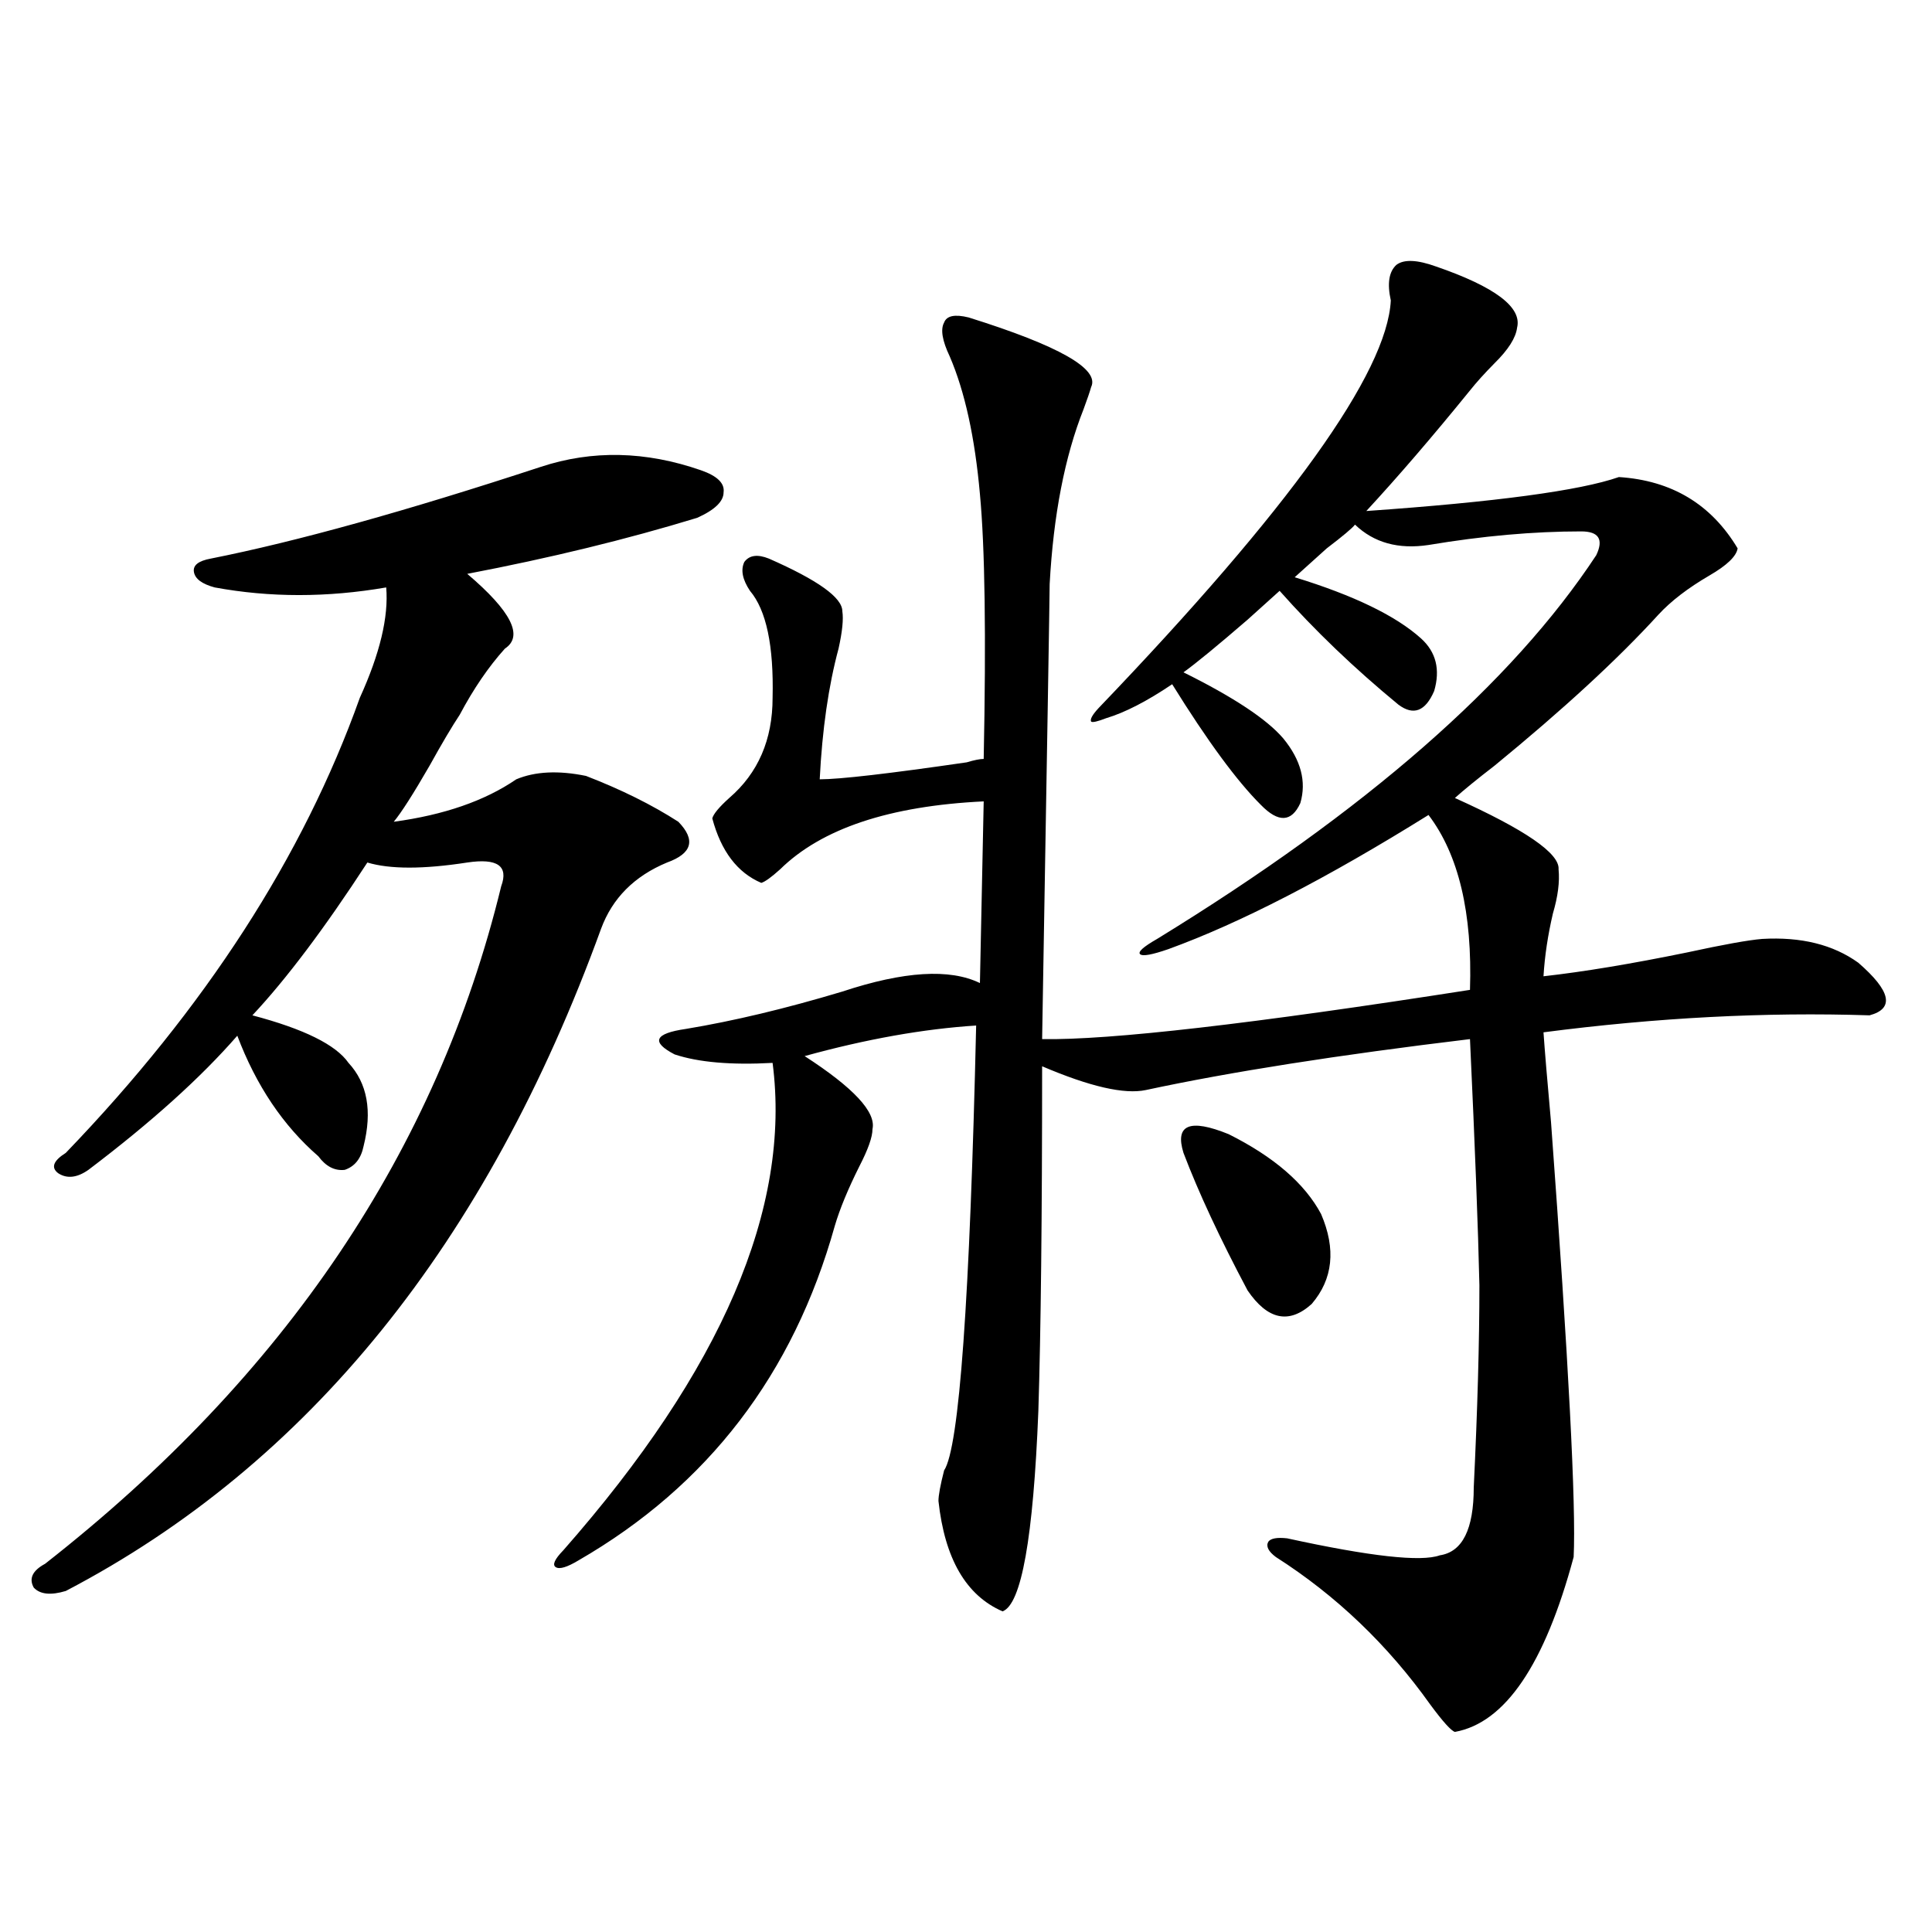
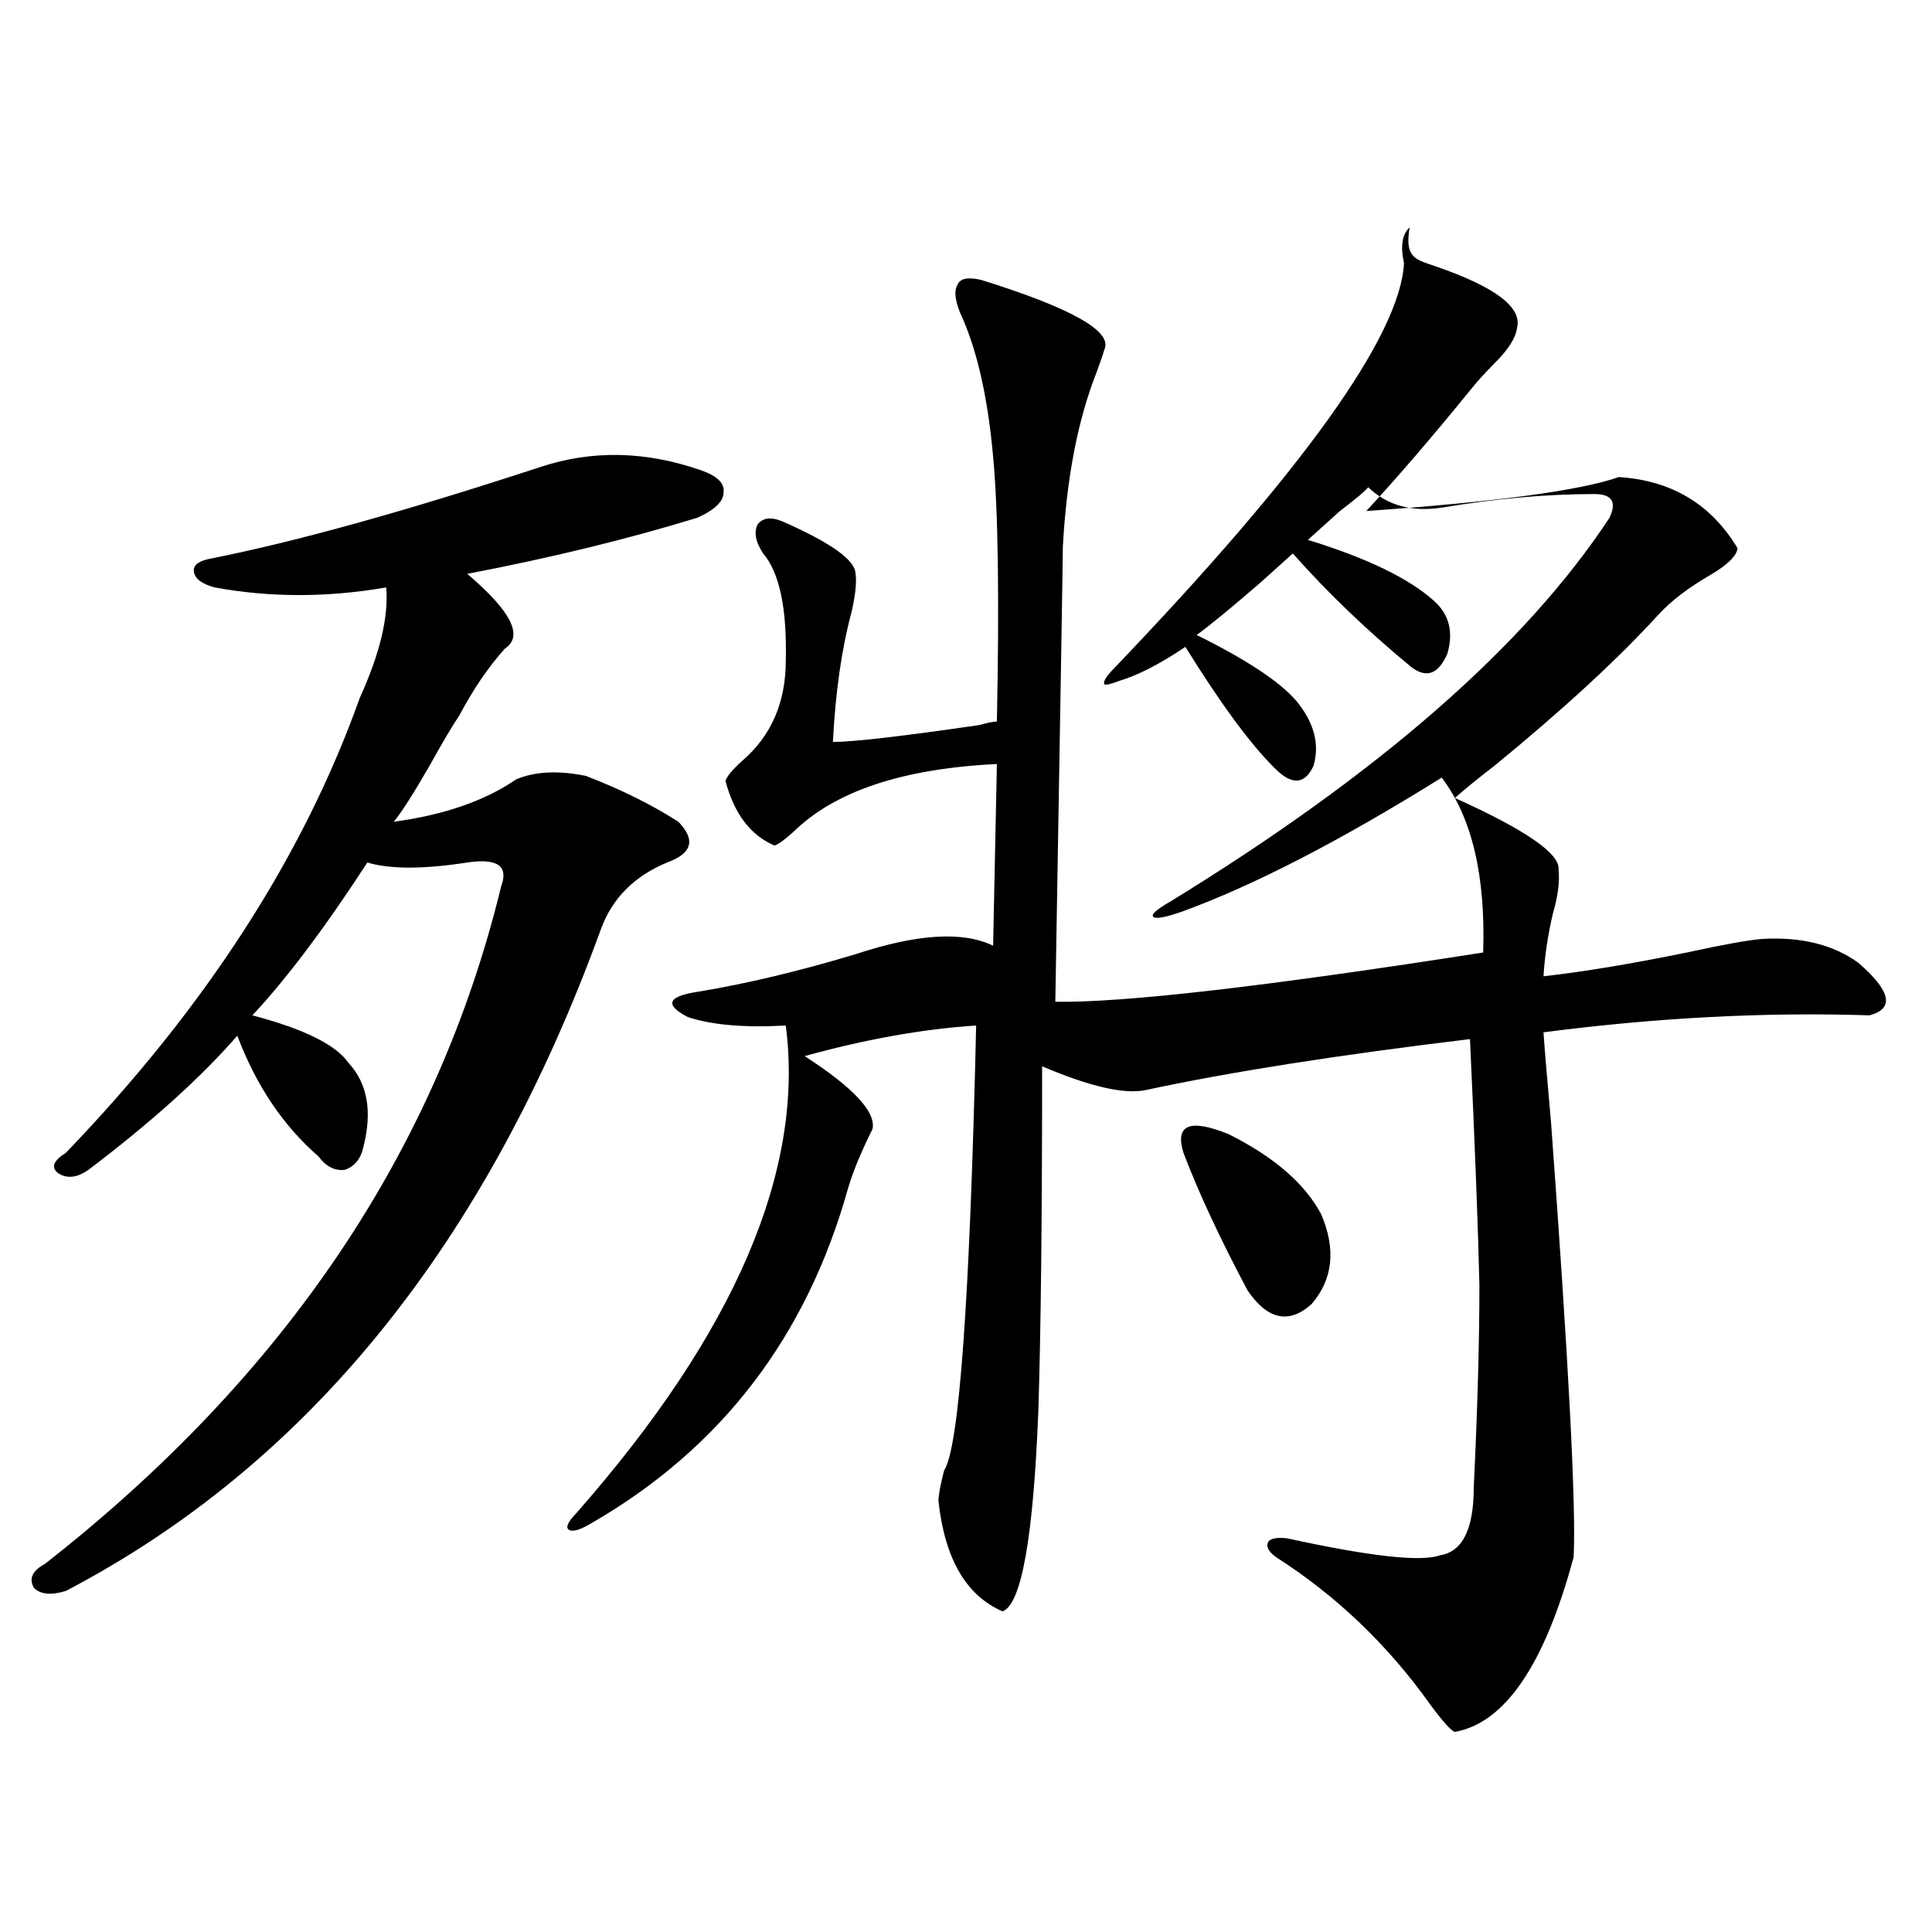
<svg xmlns="http://www.w3.org/2000/svg" version="1.1" id="图层_1" x="0px" y="0px" width="1000px" height="1000px" viewBox="0 0 1000 1000" enable-background="new 0 0 1000 1000" xml:space="preserve">
-   <path d="M279.896,241.652c26.661-8.789,54.298-8.198,82.925,1.758c8.445,2.939,12.348,6.743,11.707,11.426  c0,4.697-4.558,9.092-13.658,13.184c-36.432,11.138-76.096,20.806-119.021,29.004c22.759,19.336,29.268,32.231,19.512,38.672  c-8.46,9.38-16.265,20.806-23.414,34.277c-3.902,5.864-9.115,14.653-15.609,26.367c-8.46,14.653-14.634,24.321-18.536,29.004  c26.006-3.516,47.148-10.835,63.413-21.973c9.756-4.092,21.783-4.683,36.097-1.758c18.201,7.031,34.146,14.941,47.804,23.73  c9.101,9.38,7.149,16.411-5.854,21.094c-16.92,7.031-28.292,18.457-34.146,34.277c-59.19,162.9-151.551,277.158-277.066,342.773  c-7.805,2.349-13.338,1.758-16.585-1.758c-2.606-4.683-0.655-8.789,5.854-12.305c124.22-97.256,202.922-214.15,236.092-350.684  c3.902-10.547-1.951-14.639-17.561-12.305c-22.773,3.516-39.999,3.516-51.706,0c-22.118,33.989-41.95,60.356-59.511,79.102  c26.661,7.031,43.246,15.244,49.755,24.609c9.756,10.547,12.348,24.912,7.805,43.066c-1.311,6.455-4.558,10.547-9.756,12.305  c-5.213,0.591-9.756-1.758-13.658-7.031c-18.216-15.82-32.194-36.611-41.95-62.402c-18.871,21.685-44.557,44.824-77.071,69.434  c-5.854,4.106-11.066,4.697-15.609,1.758c-3.902-2.925-2.606-6.44,3.902-10.547c72.193-74.995,122.924-153.506,152.191-235.547  c10.396-22.852,14.954-41.885,13.658-57.129c-30.578,5.273-60.166,5.273-88.778,0c-6.509-1.758-10.091-4.395-10.731-7.91  c-0.655-3.516,2.271-5.85,8.78-7.031C153.39,280.324,210.294,264.504,279.896,241.652z M743.299,137.941  c30.563,10.547,44.542,21.094,41.95,31.641c-0.655,5.273-4.558,11.426-11.707,18.457c-5.213,5.273-9.436,9.971-12.683,14.063  c-19.512,24.033-37.407,44.824-53.657,62.402c66.98-4.683,110.562-10.547,130.729-17.578c27.316,1.758,47.804,14.063,61.462,36.914  c-0.655,4.106-5.533,8.789-14.634,14.063c-11.066,6.455-19.847,13.184-26.341,20.215c-20.822,22.852-49.114,48.931-84.876,78.223  c-9.115,7.031-15.944,12.607-20.487,16.699c36.417,16.411,54.298,28.716,53.657,36.914c0.641,6.455-0.335,14.063-2.927,22.852  c-2.606,11.138-4.237,21.973-4.878,32.52c20.808-2.334,45.518-6.44,74.145-12.305c18.856-4.092,31.859-6.44,39.023-7.031  c20.152-1.167,36.737,2.939,49.755,12.305c16.905,14.653,18.856,23.73,5.854,27.246c-53.992-1.758-110.241,1.182-168.776,8.789  c0.641,9.38,1.951,24.912,3.902,46.582c9.101,123.638,13.003,198.633,11.707,225c-14.969,55.66-35.456,85.831-61.462,90.527  c-1.951-0.59-6.188-5.273-12.683-14.063c-22.118-31.063-48.779-56.538-79.998-76.465c-3.902-2.925-5.213-5.562-3.902-7.91  c1.296-1.758,4.543-2.334,9.756-1.758c42.926,9.38,69.267,12.305,79.022,8.789c11.707-1.758,17.561-13.472,17.561-35.156  c1.951-40.43,2.927-75.283,2.927-104.59c-0.655-29.292-2.286-71.768-4.878-127.441c-68.291,8.213-124.234,17.002-167.801,26.367  c-11.066,2.349-28.947-1.758-53.657-12.305c0,77.935-0.655,137.412-1.951,178.418c-2.606,65.63-8.78,100.195-18.536,103.711  c-18.871-8.198-29.923-27.246-33.17-57.129c0-2.925,0.976-8.198,2.927-15.82c7.805-11.714,13.323-88.467,16.585-230.273  c-27.316,1.758-56.919,7.031-88.778,15.82c25.365,16.411,37.072,29.004,35.121,37.793c0,4.106-2.286,10.547-6.829,19.336  c-5.854,11.729-10.091,21.973-12.683,30.762c-21.463,76.768-65.699,134.473-132.68,173.145c-5.854,3.516-9.756,4.697-11.707,3.516  c-1.951-1.167-0.655-4.092,3.902-8.789c81.949-93.164,118.046-177.236,108.29-252.246c-21.463,1.182-38.383-0.288-50.73-4.395  c-12.362-6.44-10.411-10.835,5.854-13.184c24.71-4.092,51.706-10.547,80.974-19.336c31.859-10.547,55.608-12.002,71.218-4.395  l1.951-94.043c-48.779,2.349-83.9,14.063-105.363,35.156c-4.558,4.106-7.805,6.455-9.756,7.031  c-12.362-5.273-20.822-16.396-25.365-33.398c0.641-2.334,3.567-5.85,8.78-10.547c14.954-12.881,22.438-30.171,22.438-51.855  c0.641-26.943-3.262-45.4-11.707-55.371c-3.902-5.85-4.878-10.835-2.927-14.941c2.592-3.516,6.829-4.092,12.683-1.758  c25.365,11.138,38.048,20.215,38.048,27.246c0.641,4.106,0,10.547-1.951,19.336c-5.213,19.336-8.46,41.899-9.756,67.676  c10.396,0,35.762-2.925,76.096-8.789c3.902-1.167,6.829-1.758,8.78-1.758c1.296-63.857,0.641-109.561-1.951-137.109  c-2.606-29.292-7.805-53.022-15.609-71.191c-3.902-8.198-4.878-14.063-2.927-17.578c1.296-3.516,5.519-4.395,12.683-2.637  c46.828,14.653,67.956,26.67,63.413,36.035c-0.655,2.349-1.951,6.152-3.902,11.426c-9.756,24.609-15.609,54.795-17.561,90.527  c0,5.273-1.311,83.799-3.902,235.547c35.121,0.591,108.931-7.91,221.458-25.488c1.296-39.839-5.854-70.01-21.463-90.527  c-52.682,32.822-97.559,55.962-134.631,69.434c-8.46,2.939-13.338,3.818-14.634,2.637c-1.311-1.167,1.616-3.804,8.78-7.91  c107.955-66.206,183.73-132.412,227.312-198.633c3.902-8.198,1.296-12.305-7.805-12.305c-24.725,0-51.065,2.349-79.022,7.031  c-15.609,2.349-28.292-1.167-38.048-10.547c-1.311,1.758-6.188,5.864-14.634,12.305c-7.805,7.031-13.338,12.017-16.585,14.941  c30.563,9.38,52.347,19.927,65.364,31.641c7.805,7.031,10.076,16.123,6.829,27.246c-4.558,10.547-10.731,12.896-18.536,7.031  c-22.773-18.745-43.261-38.369-61.462-58.887c-3.902,3.516-9.436,8.501-16.585,14.941c-15.609,13.486-26.676,22.563-33.17,27.246  c26.006,12.896,43.246,24.321,51.706,34.277c9.101,11.138,12.027,22.275,8.78,33.398c-4.558,9.971-11.387,10.259-20.487,0.879  c-12.362-12.305-27.651-33.096-45.853-62.402c-13.018,8.789-24.39,14.653-34.146,17.578c-4.558,1.758-7.164,2.349-7.805,1.758  c-0.655-1.167,0.641-3.516,3.902-7.031c98.854-103.12,149.265-173.433,151.216-210.938c-1.951-8.789-0.976-14.941,2.927-18.457  C726.714,134.138,733.543,134.426,743.299,137.941z M612.57,596.73c-4.558-14.639,3.247-17.866,23.414-9.668  c23.414,11.729,39.344,25.488,47.804,41.309c7.805,18.169,6.174,33.701-4.878,46.582c-11.707,10.547-22.773,8.213-33.17-7.031  C631.427,640.979,620.375,617.248,612.57,596.73z" />
+   <path d="M279.896,241.652c26.661-8.789,54.298-8.198,82.925,1.758c8.445,2.939,12.348,6.743,11.707,11.426  c0,4.697-4.558,9.092-13.658,13.184c-36.432,11.138-76.096,20.806-119.021,29.004c22.759,19.336,29.268,32.231,19.512,38.672  c-8.46,9.38-16.265,20.806-23.414,34.277c-3.902,5.864-9.115,14.653-15.609,26.367c-8.46,14.653-14.634,24.321-18.536,29.004  c26.006-3.516,47.148-10.835,63.413-21.973c9.756-4.092,21.783-4.683,36.097-1.758c18.201,7.031,34.146,14.941,47.804,23.73  c9.101,9.38,7.149,16.411-5.854,21.094c-16.92,7.031-28.292,18.457-34.146,34.277c-59.19,162.9-151.551,277.158-277.066,342.773  c-7.805,2.349-13.338,1.758-16.585-1.758c-2.606-4.683-0.655-8.789,5.854-12.305c124.22-97.256,202.922-214.15,236.092-350.684  c3.902-10.547-1.951-14.639-17.561-12.305c-22.773,3.516-39.999,3.516-51.706,0c-22.118,33.989-41.95,60.356-59.511,79.102  c26.661,7.031,43.246,15.244,49.755,24.609c9.756,10.547,12.348,24.912,7.805,43.066c-1.311,6.455-4.558,10.547-9.756,12.305  c-5.213,0.591-9.756-1.758-13.658-7.031c-18.216-15.82-32.194-36.611-41.95-62.402c-18.871,21.685-44.557,44.824-77.071,69.434  c-5.854,4.106-11.066,4.697-15.609,1.758c-3.902-2.925-2.606-6.44,3.902-10.547c72.193-74.995,122.924-153.506,152.191-235.547  c10.396-22.852,14.954-41.885,13.658-57.129c-30.578,5.273-60.166,5.273-88.778,0c-6.509-1.758-10.091-4.395-10.731-7.91  c-0.655-3.516,2.271-5.85,8.78-7.031C153.39,280.324,210.294,264.504,279.896,241.652z M743.299,137.941  c30.563,10.547,44.542,21.094,41.95,31.641c-0.655,5.273-4.558,11.426-11.707,18.457c-5.213,5.273-9.436,9.971-12.683,14.063  c-19.512,24.033-37.407,44.824-53.657,62.402c66.98-4.683,110.562-10.547,130.729-17.578c27.316,1.758,47.804,14.063,61.462,36.914  c-0.655,4.106-5.533,8.789-14.634,14.063c-11.066,6.455-19.847,13.184-26.341,20.215c-20.822,22.852-49.114,48.931-84.876,78.223  c-9.115,7.031-15.944,12.607-20.487,16.699c36.417,16.411,54.298,28.716,53.657,36.914c0.641,6.455-0.335,14.063-2.927,22.852  c-2.606,11.138-4.237,21.973-4.878,32.52c20.808-2.334,45.518-6.44,74.145-12.305c18.856-4.092,31.859-6.44,39.023-7.031  c20.152-1.167,36.737,2.939,49.755,12.305c16.905,14.653,18.856,23.73,5.854,27.246c-53.992-1.758-110.241,1.182-168.776,8.789  c0.641,9.38,1.951,24.912,3.902,46.582c9.101,123.638,13.003,198.633,11.707,225c-14.969,55.66-35.456,85.831-61.462,90.527  c-1.951-0.59-6.188-5.273-12.683-14.063c-22.118-31.063-48.779-56.538-79.998-76.465c-3.902-2.925-5.213-5.562-3.902-7.91  c1.296-1.758,4.543-2.334,9.756-1.758c42.926,9.38,69.267,12.305,79.022,8.789c11.707-1.758,17.561-13.472,17.561-35.156  c1.951-40.43,2.927-75.283,2.927-104.59c-0.655-29.292-2.286-71.768-4.878-127.441c-68.291,8.213-124.234,17.002-167.801,26.367  c-11.066,2.349-28.947-1.758-53.657-12.305c0,77.935-0.655,137.412-1.951,178.418c-2.606,65.63-8.78,100.195-18.536,103.711  c-18.871-8.198-29.923-27.246-33.17-57.129c0-2.925,0.976-8.198,2.927-15.82c7.805-11.714,13.323-88.467,16.585-230.273  c-27.316,1.758-56.919,7.031-88.778,15.82c25.365,16.411,37.072,29.004,35.121,37.793c-5.854,11.729-10.091,21.973-12.683,30.762c-21.463,76.768-65.699,134.473-132.68,173.145c-5.854,3.516-9.756,4.697-11.707,3.516  c-1.951-1.167-0.655-4.092,3.902-8.789c81.949-93.164,118.046-177.236,108.29-252.246c-21.463,1.182-38.383-0.288-50.73-4.395  c-12.362-6.44-10.411-10.835,5.854-13.184c24.71-4.092,51.706-10.547,80.974-19.336c31.859-10.547,55.608-12.002,71.218-4.395  l1.951-94.043c-48.779,2.349-83.9,14.063-105.363,35.156c-4.558,4.106-7.805,6.455-9.756,7.031  c-12.362-5.273-20.822-16.396-25.365-33.398c0.641-2.334,3.567-5.85,8.78-10.547c14.954-12.881,22.438-30.171,22.438-51.855  c0.641-26.943-3.262-45.4-11.707-55.371c-3.902-5.85-4.878-10.835-2.927-14.941c2.592-3.516,6.829-4.092,12.683-1.758  c25.365,11.138,38.048,20.215,38.048,27.246c0.641,4.106,0,10.547-1.951,19.336c-5.213,19.336-8.46,41.899-9.756,67.676  c10.396,0,35.762-2.925,76.096-8.789c3.902-1.167,6.829-1.758,8.78-1.758c1.296-63.857,0.641-109.561-1.951-137.109  c-2.606-29.292-7.805-53.022-15.609-71.191c-3.902-8.198-4.878-14.063-2.927-17.578c1.296-3.516,5.519-4.395,12.683-2.637  c46.828,14.653,67.956,26.67,63.413,36.035c-0.655,2.349-1.951,6.152-3.902,11.426c-9.756,24.609-15.609,54.795-17.561,90.527  c0,5.273-1.311,83.799-3.902,235.547c35.121,0.591,108.931-7.91,221.458-25.488c1.296-39.839-5.854-70.01-21.463-90.527  c-52.682,32.822-97.559,55.962-134.631,69.434c-8.46,2.939-13.338,3.818-14.634,2.637c-1.311-1.167,1.616-3.804,8.78-7.91  c107.955-66.206,183.73-132.412,227.312-198.633c3.902-8.198,1.296-12.305-7.805-12.305c-24.725,0-51.065,2.349-79.022,7.031  c-15.609,2.349-28.292-1.167-38.048-10.547c-1.311,1.758-6.188,5.864-14.634,12.305c-7.805,7.031-13.338,12.017-16.585,14.941  c30.563,9.38,52.347,19.927,65.364,31.641c7.805,7.031,10.076,16.123,6.829,27.246c-4.558,10.547-10.731,12.896-18.536,7.031  c-22.773-18.745-43.261-38.369-61.462-58.887c-3.902,3.516-9.436,8.501-16.585,14.941c-15.609,13.486-26.676,22.563-33.17,27.246  c26.006,12.896,43.246,24.321,51.706,34.277c9.101,11.138,12.027,22.275,8.78,33.398c-4.558,9.971-11.387,10.259-20.487,0.879  c-12.362-12.305-27.651-33.096-45.853-62.402c-13.018,8.789-24.39,14.653-34.146,17.578c-4.558,1.758-7.164,2.349-7.805,1.758  c-0.655-1.167,0.641-3.516,3.902-7.031c98.854-103.12,149.265-173.433,151.216-210.938c-1.951-8.789-0.976-14.941,2.927-18.457  C726.714,134.138,733.543,134.426,743.299,137.941z M612.57,596.73c-4.558-14.639,3.247-17.866,23.414-9.668  c23.414,11.729,39.344,25.488,47.804,41.309c7.805,18.169,6.174,33.701-4.878,46.582c-11.707,10.547-22.773,8.213-33.17-7.031  C631.427,640.979,620.375,617.248,612.57,596.73z" />
</svg>